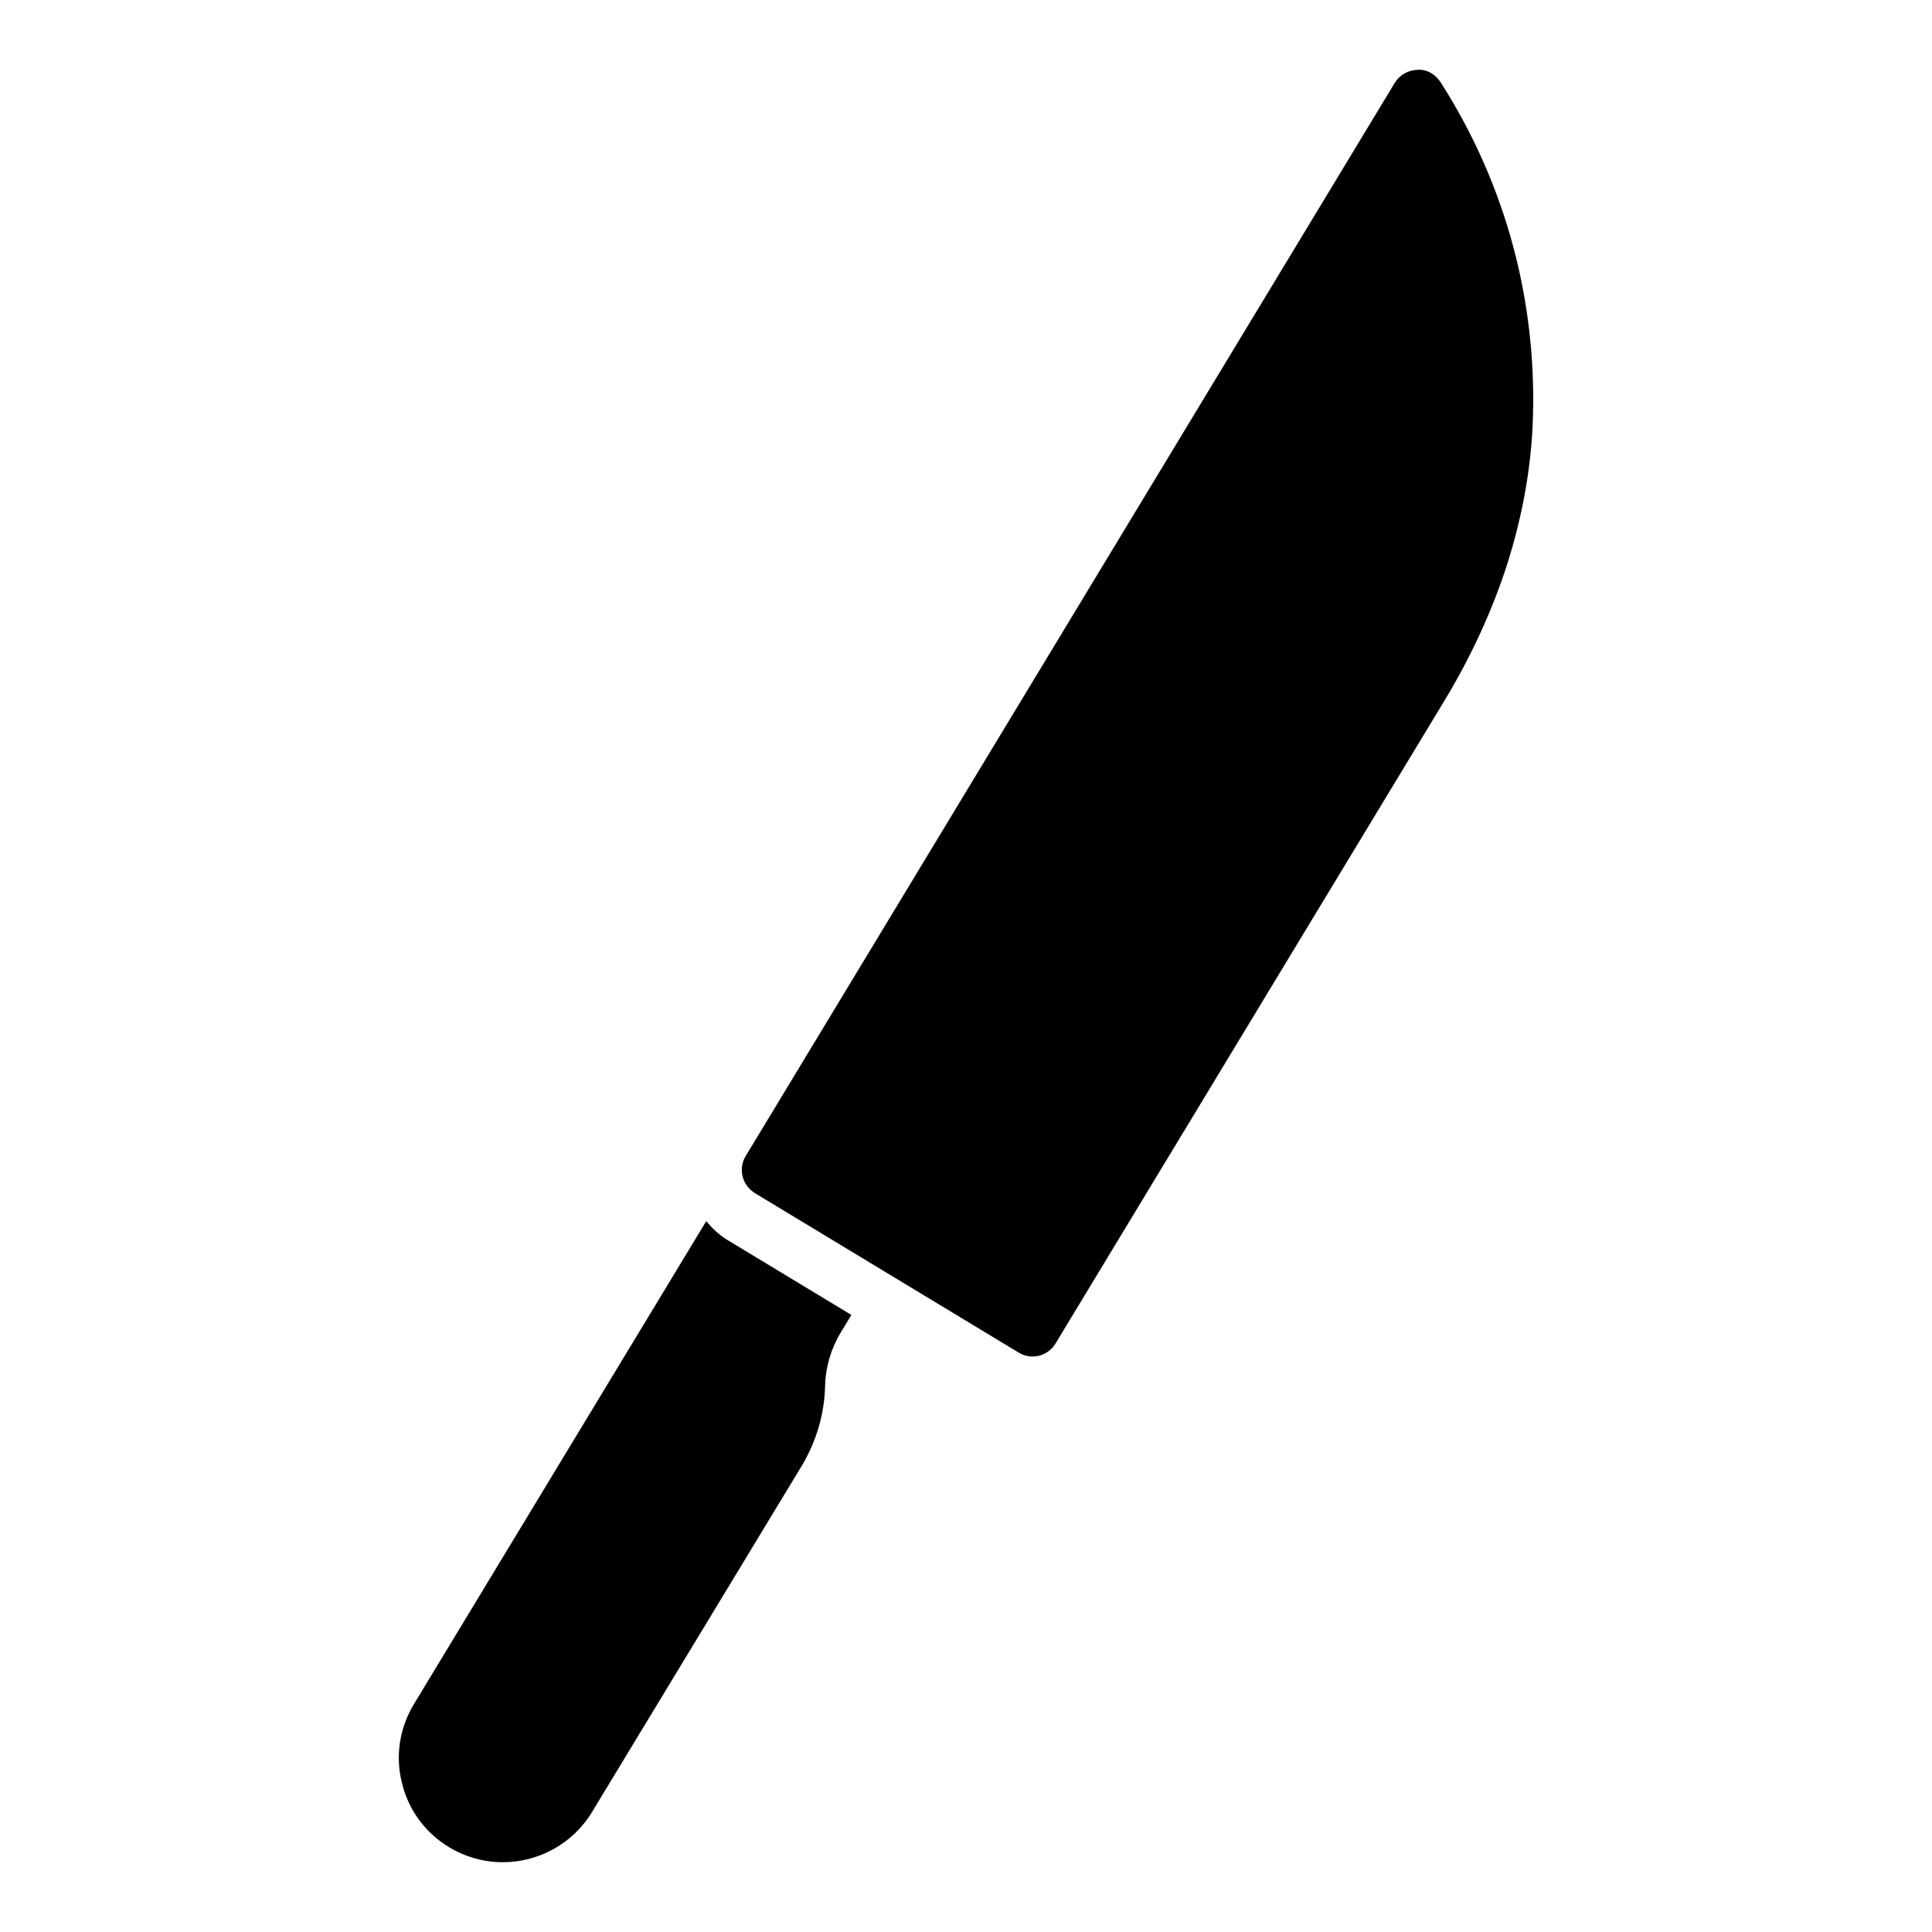
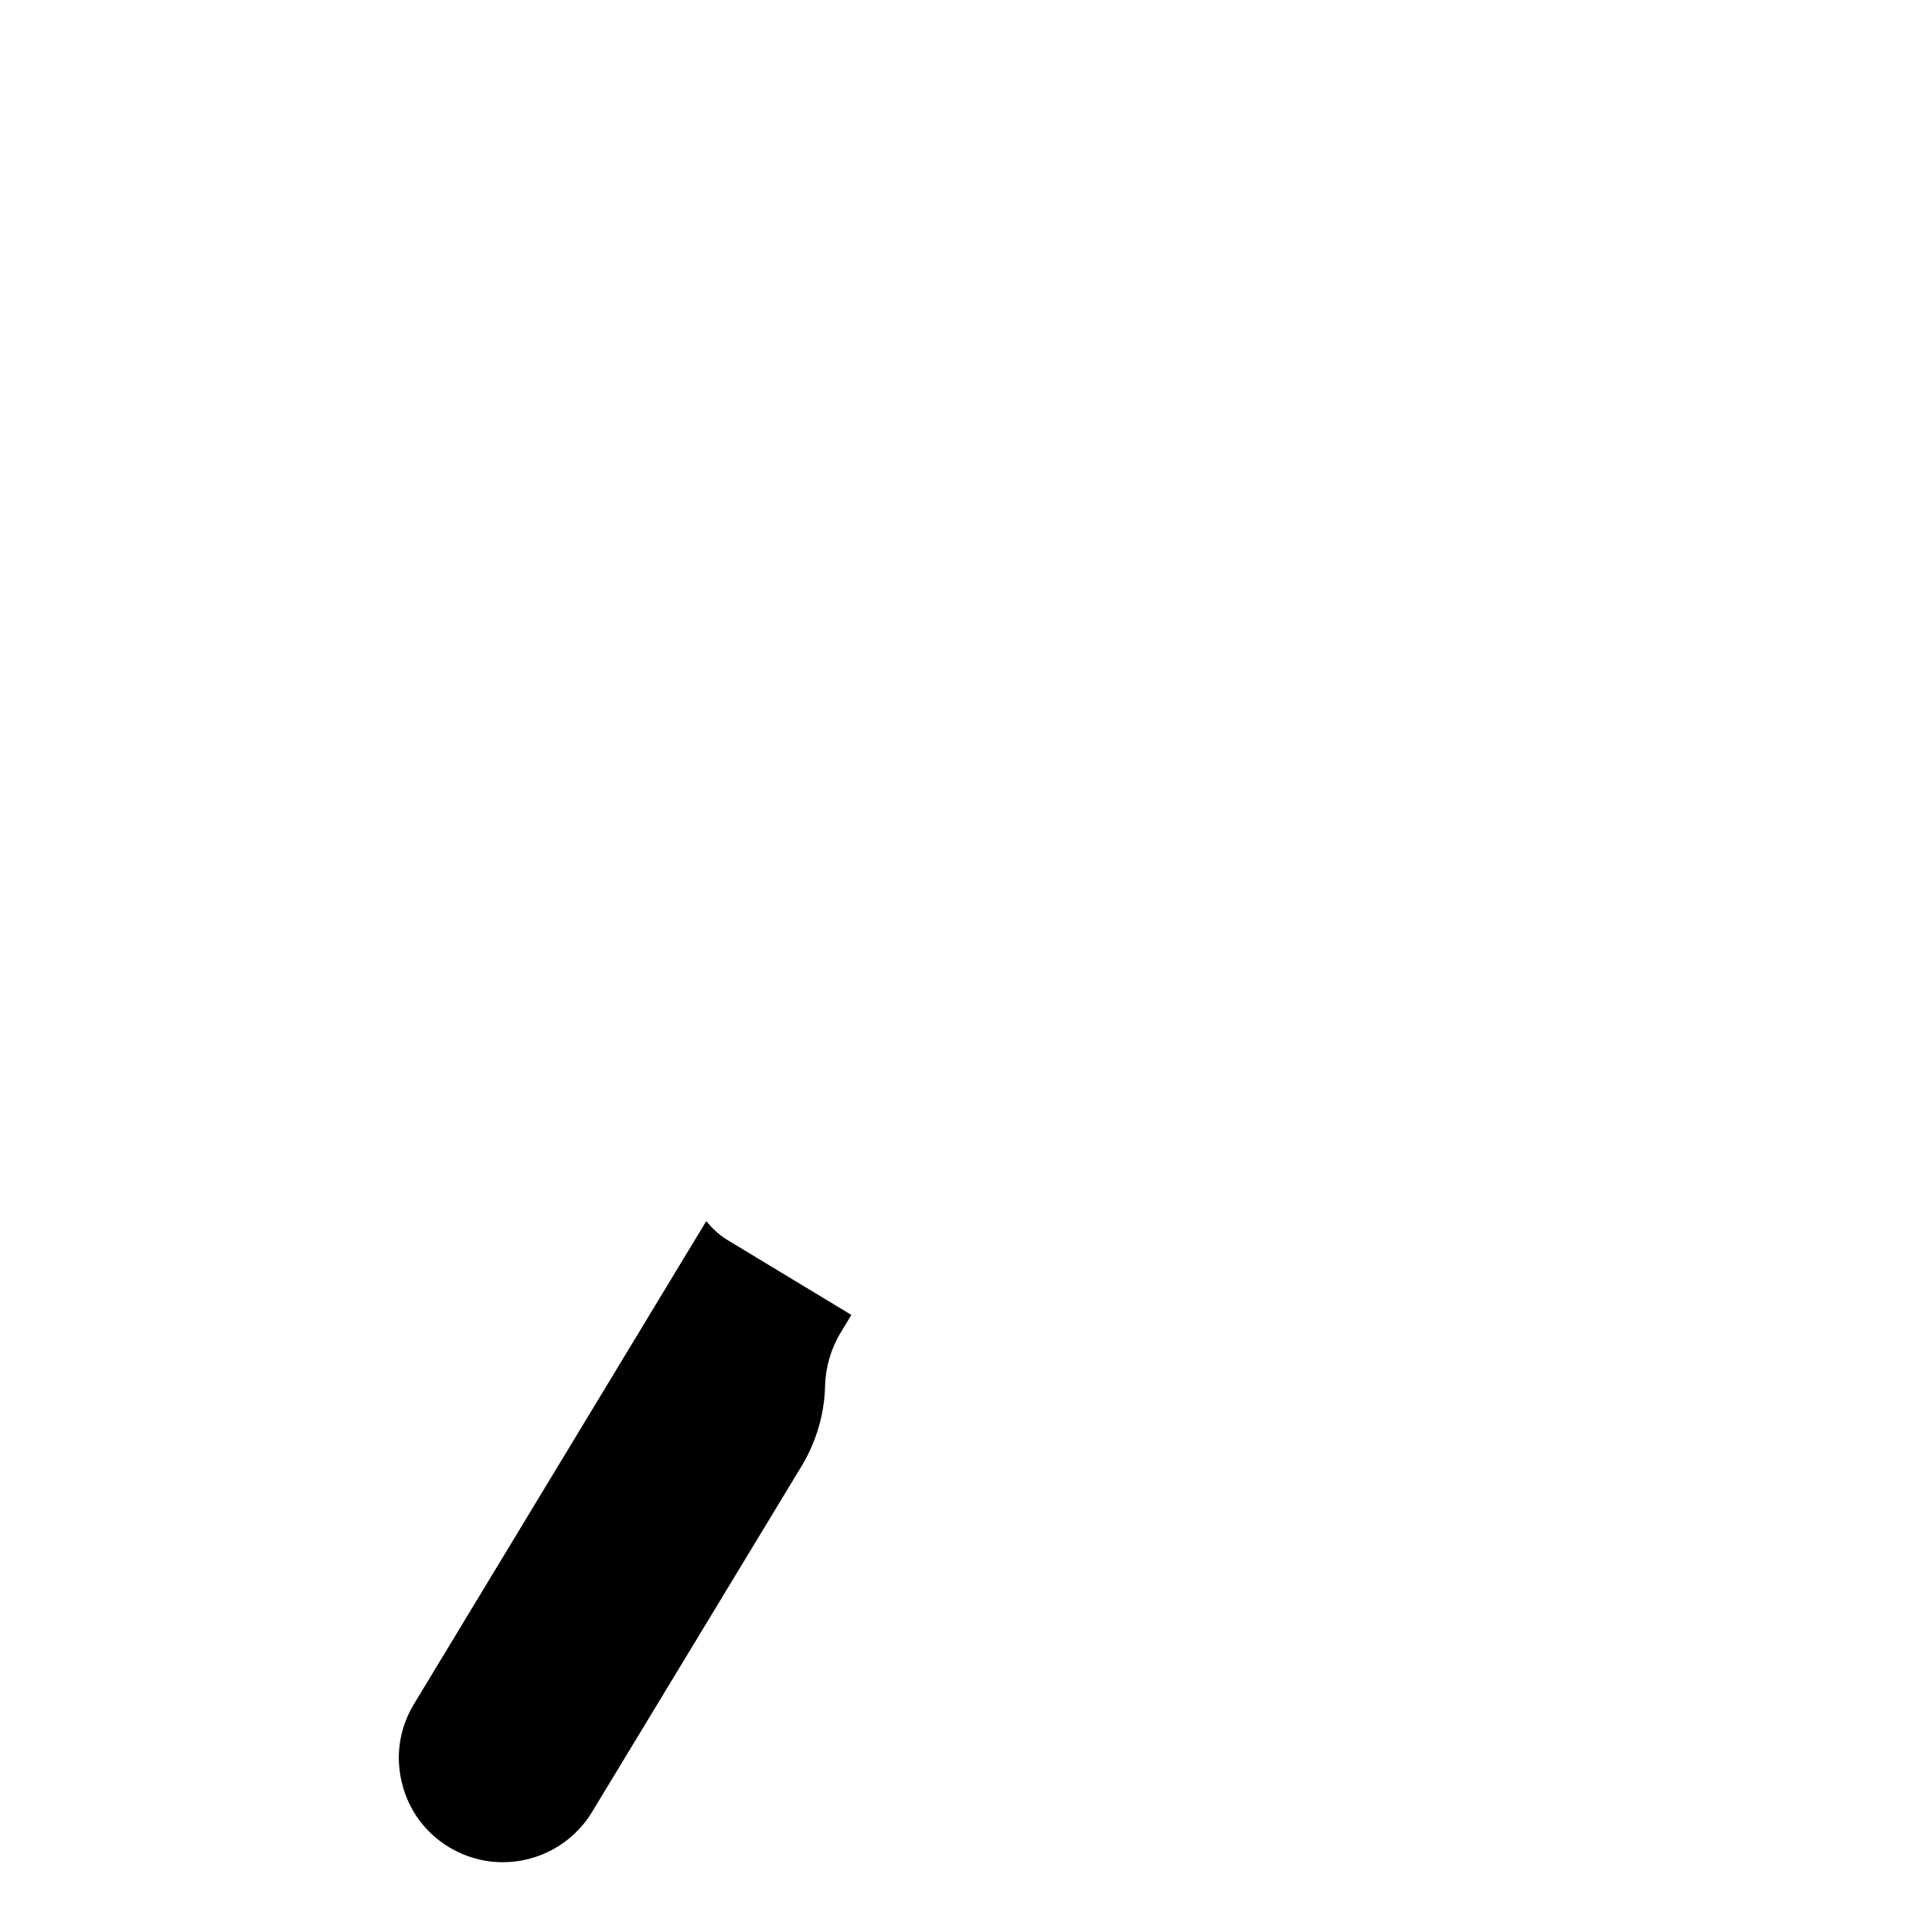
<svg xmlns="http://www.w3.org/2000/svg" fill="#000000" width="800px" height="800px" version="1.1" viewBox="144 144 512 512">
  <g>
    <path d="m331.16 467.62-77.473 128c-3.816 6.332-4.965 13.746-3.168 20.871 1.727 7.199 6.191 13.242 12.523 17.059 4.461 2.664 9.355 3.957 14.18 3.957 9.355 0 18.496-4.75 23.68-13.316l55.637-91.836c3.812-6.406 5.973-13.746 6.117-21.16 0.145-4.965 1.582-9.859 4.176-14.105l2.793-4.621-33.055-19.984c-2.125-1.34-3.891-3.023-5.41-4.867z" />
-     <path d="m525.82 165.88c-1.367-2.16-3.598-3.527-6.117-3.383-2.519 0.07-4.82 1.367-6.117 3.527l-171.94 284.29c-1.008 1.582-1.297 3.598-0.863 5.398 0.434 1.871 1.656 3.453 3.238 4.461l69.887 42.246c1.152 0.719 2.449 1.078 3.742 1.078 2.449 0 4.82-1.297 6.117-3.527l103.07-170.36c7.055-11.66 12.594-23.75 16.555-35.988 3.887-12.234 6.191-24.613 6.766-36.707 1.434-32.309-6.914-63.762-24.332-91.039z" />
  </g>
</svg>